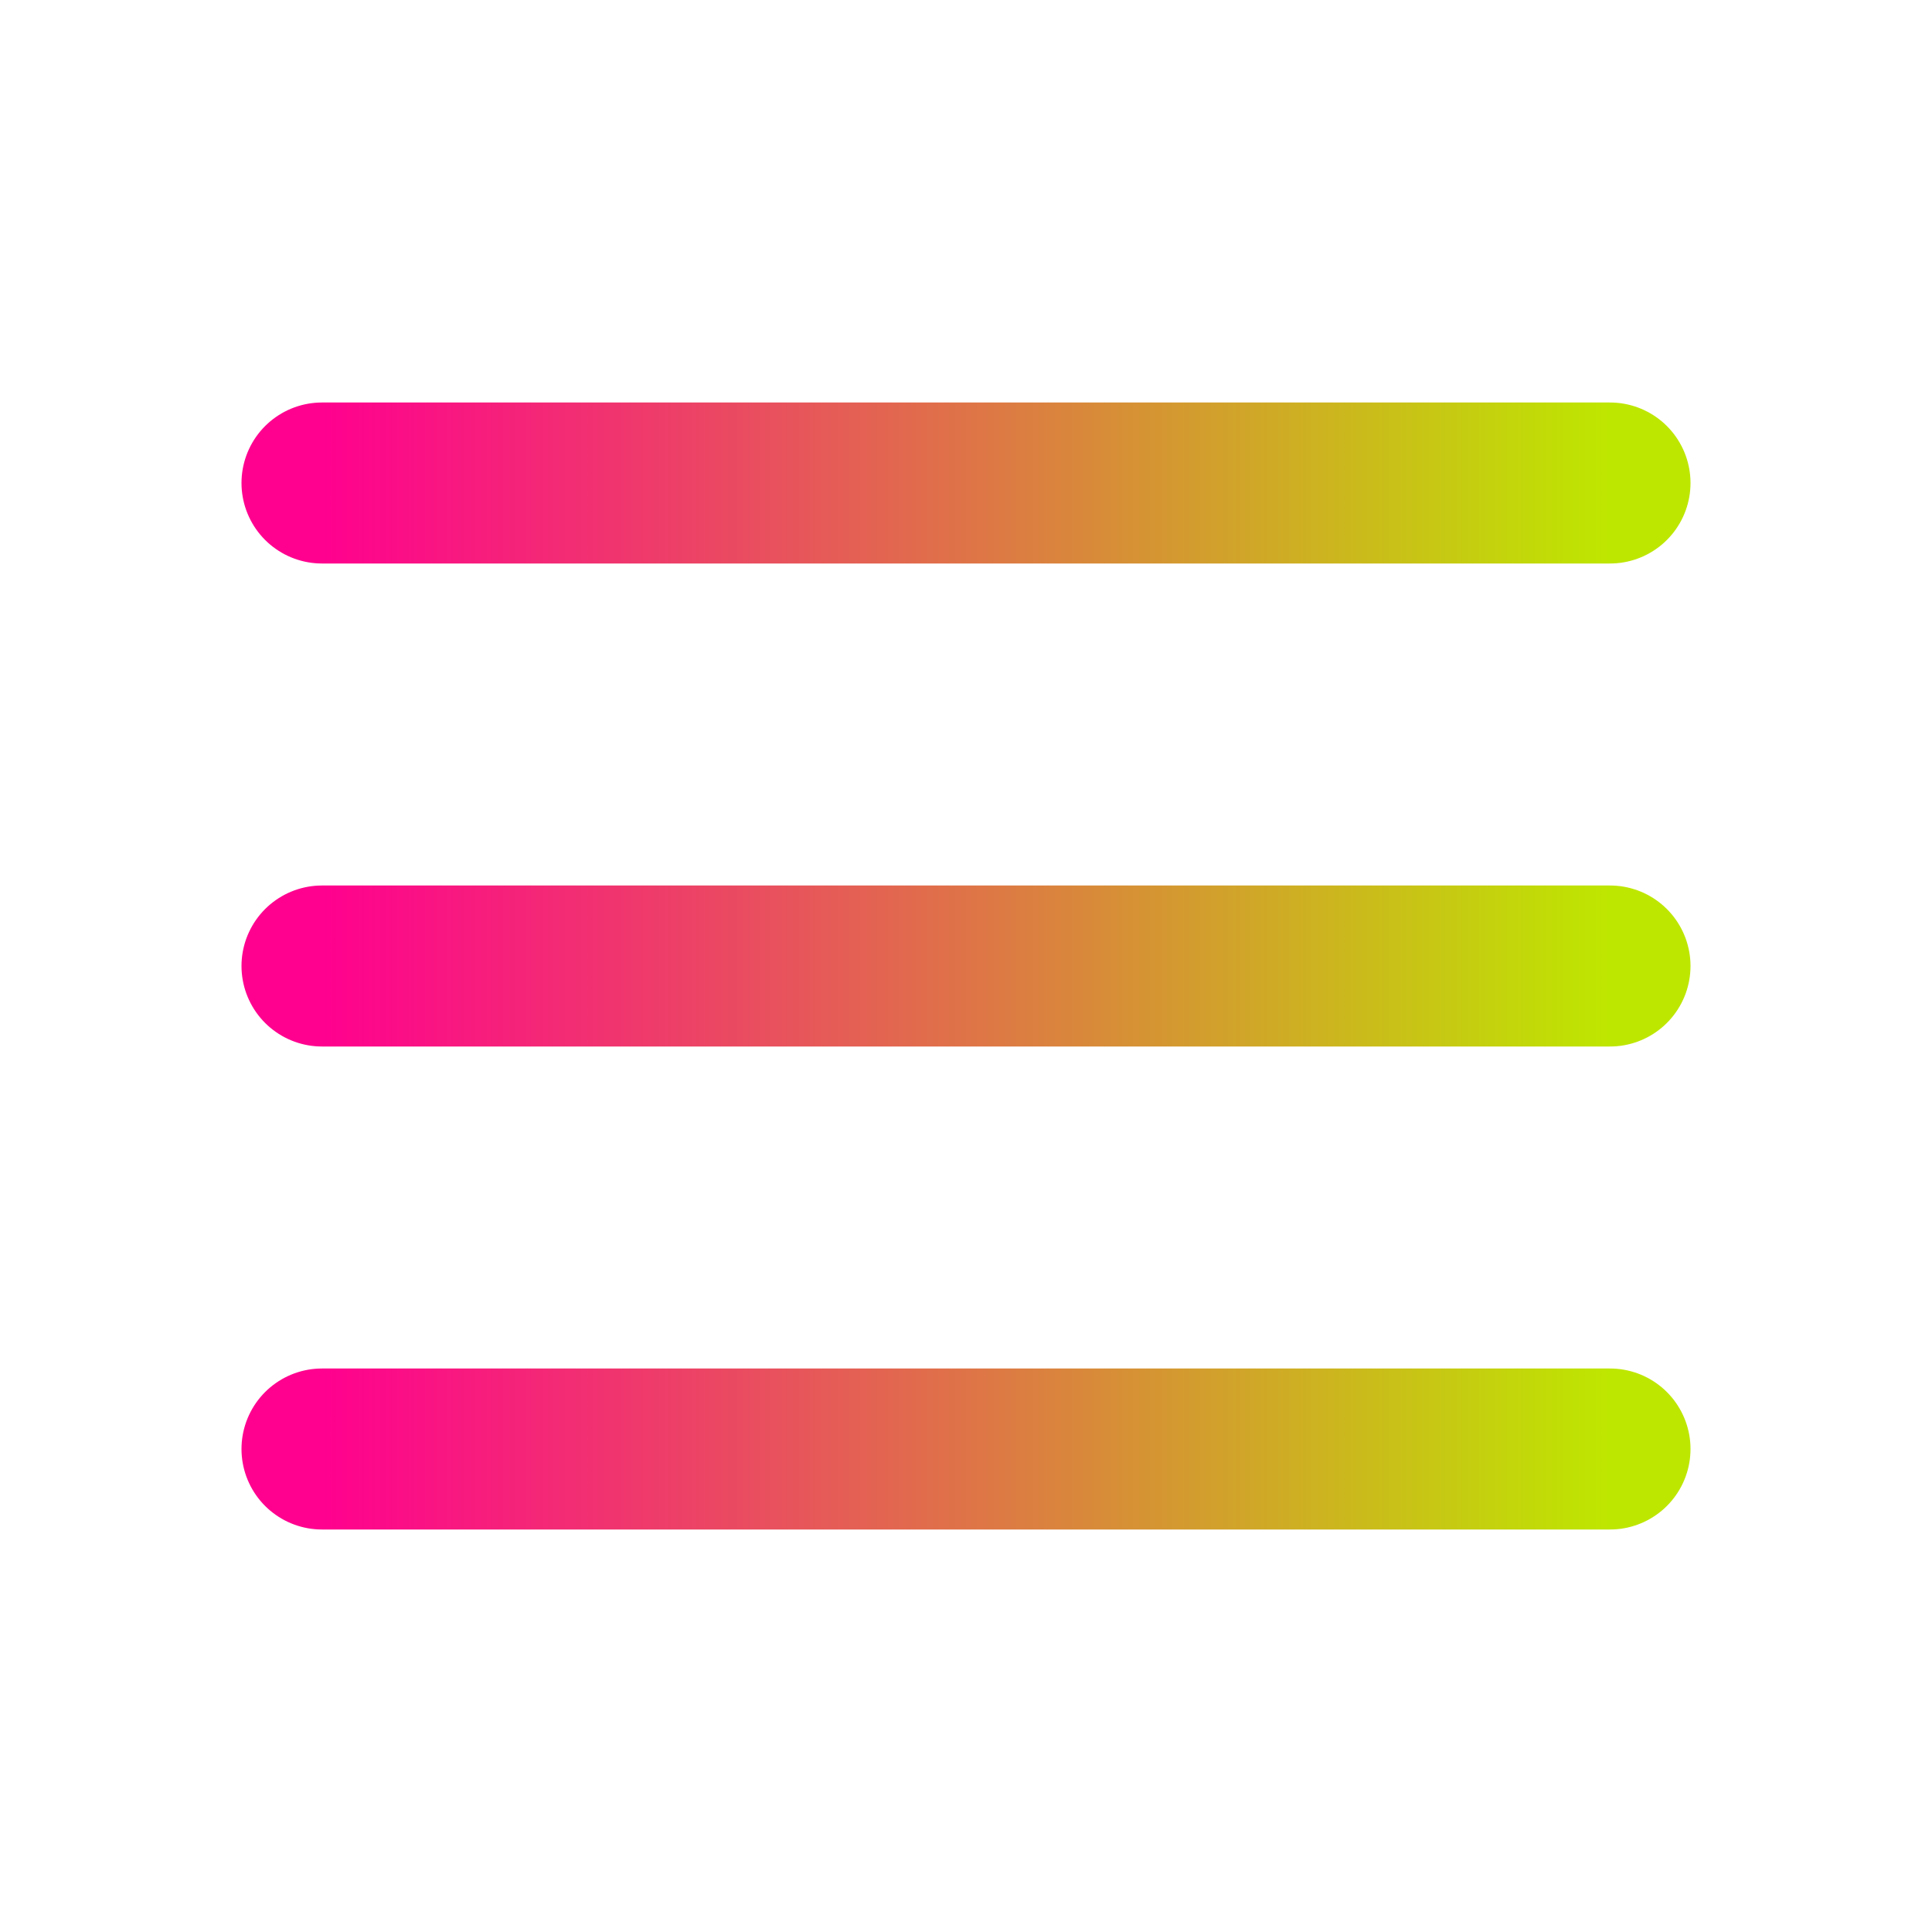
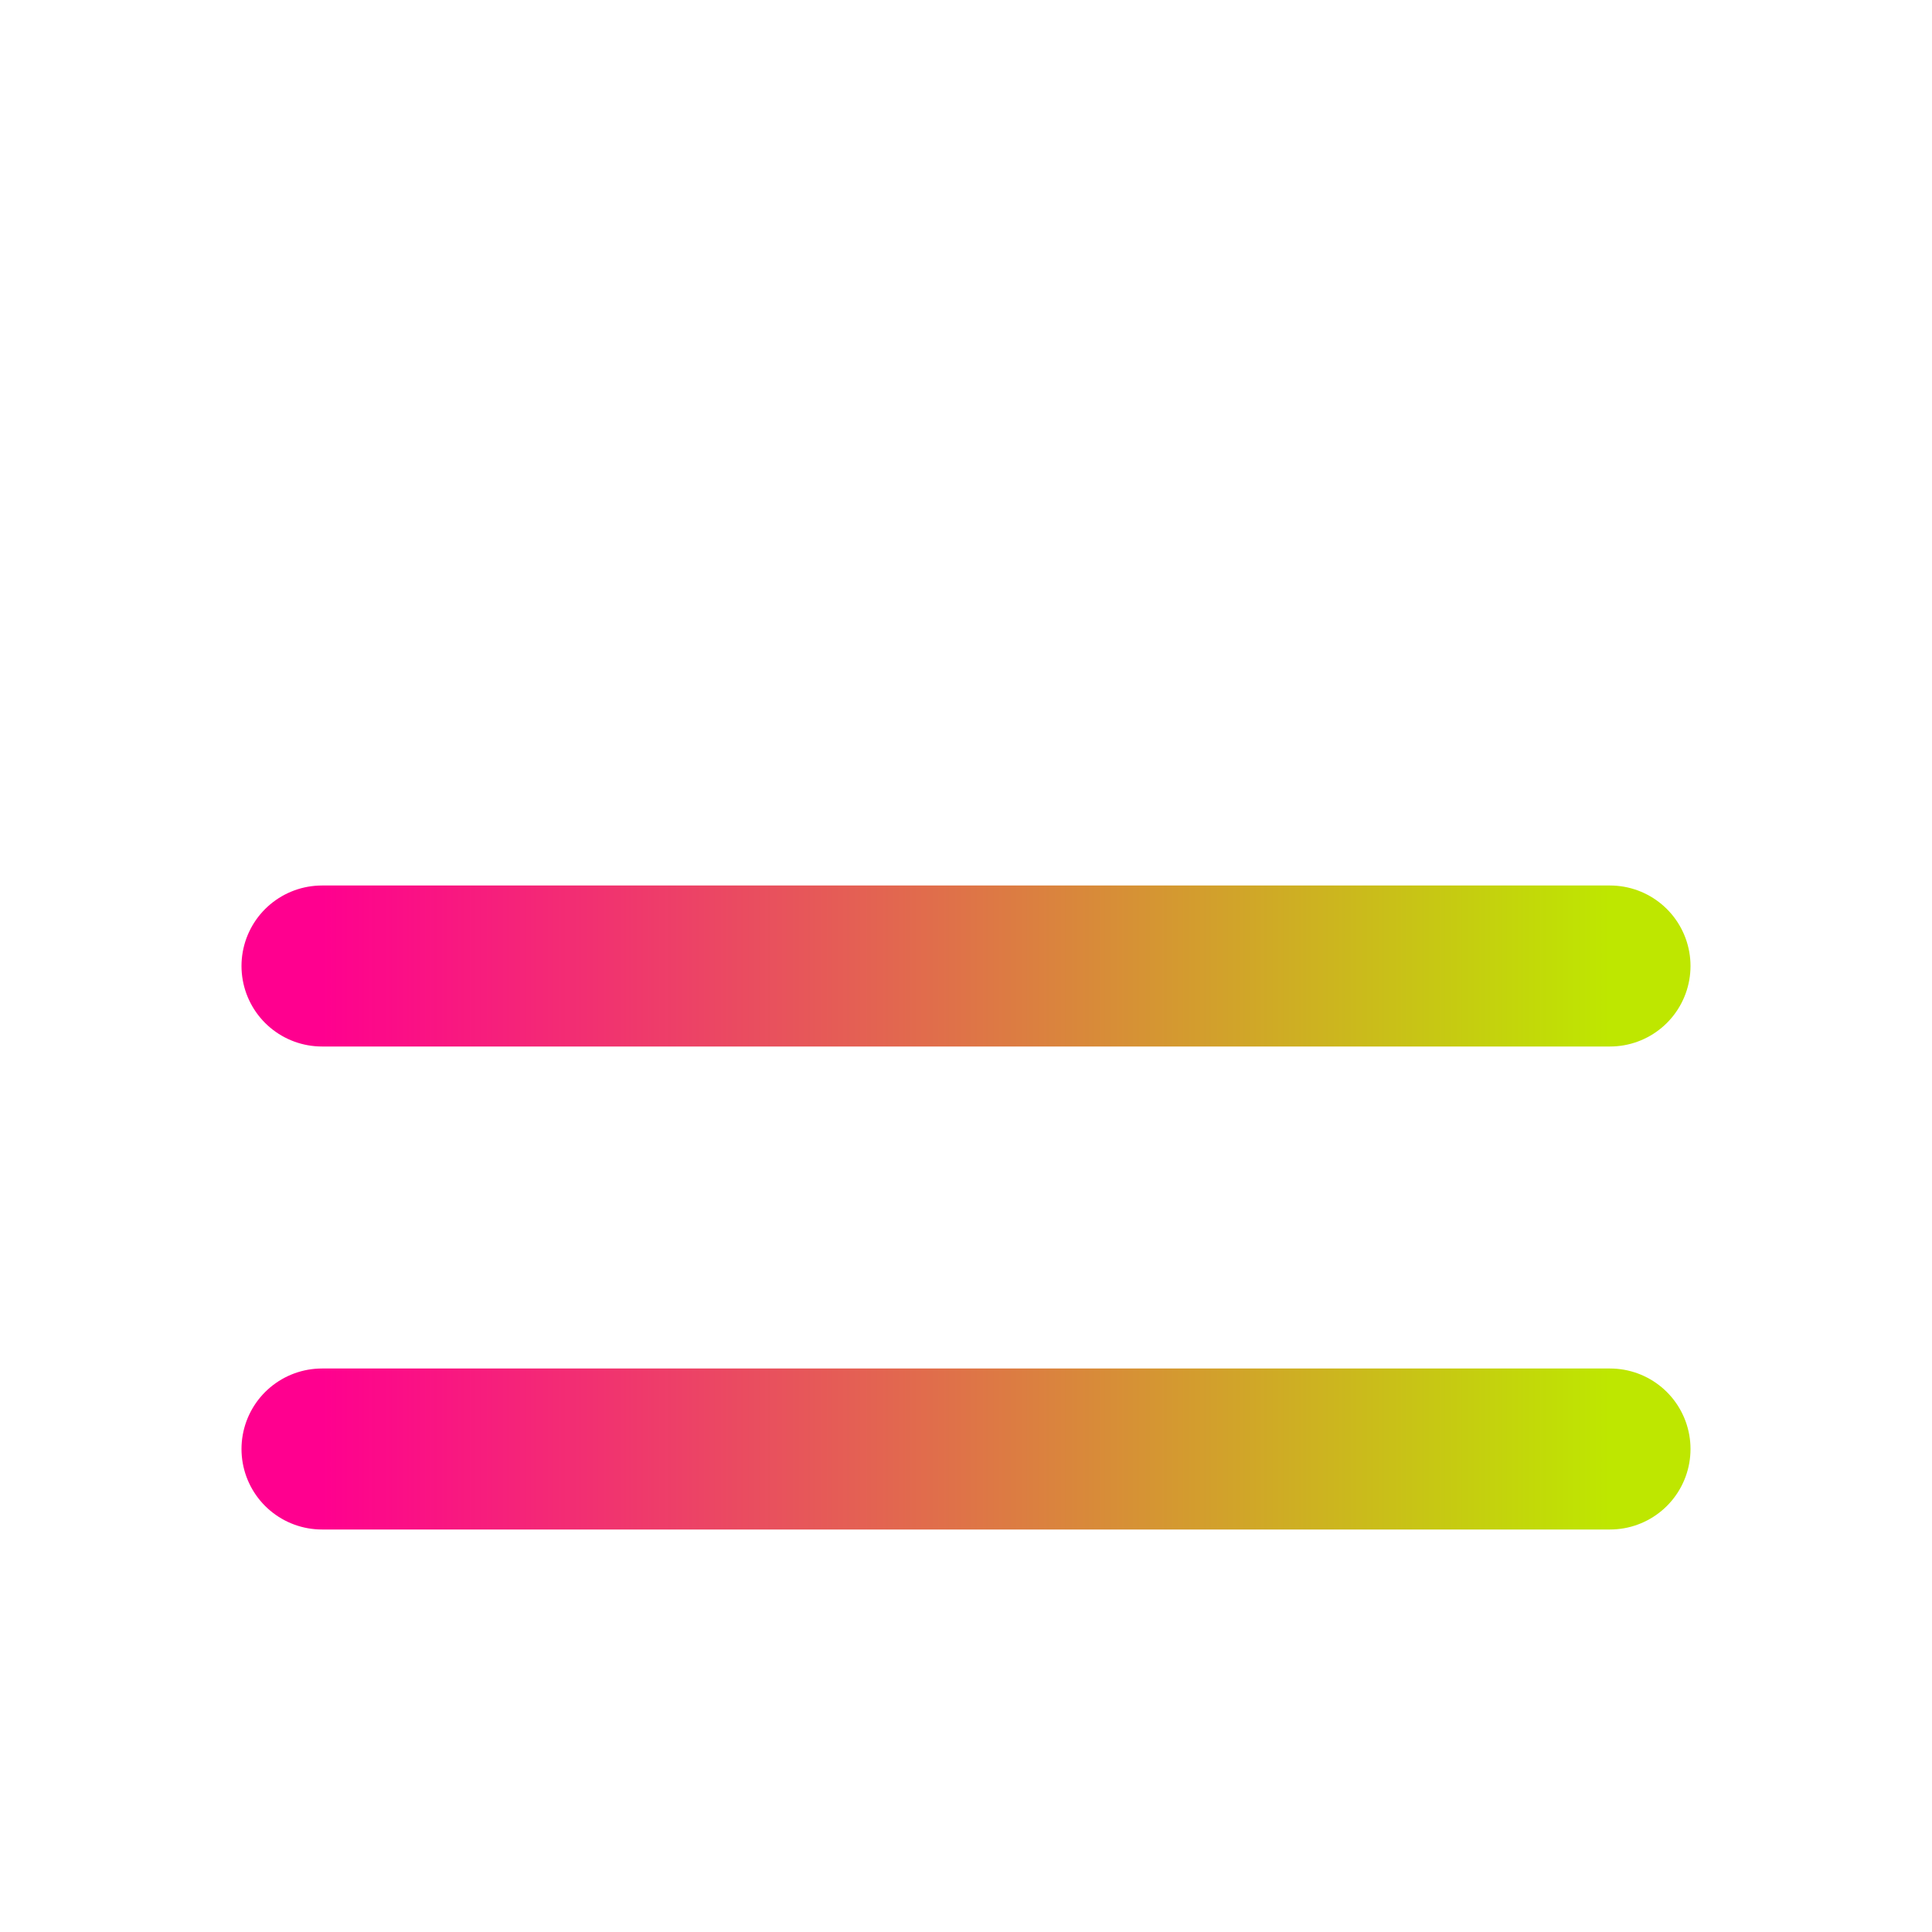
<svg xmlns="http://www.w3.org/2000/svg" width="800" height="800" viewBox="0 0 800 800" fill="none">
  <path d="M133.333 600H666.667" stroke="url(#paint0_linear_3075_2)" stroke-width="66.667" stroke-linecap="round" />
  <path d="M133.333 400H666.667" stroke="url(#paint1_linear_3075_2)" stroke-width="66.667" stroke-linecap="round" />
-   <path d="M133.333 200H666.667" stroke="url(#paint2_linear_3075_2)" stroke-width="66.667" stroke-linecap="round" />
  <defs>
    <linearGradient id="paint0_linear_3075_2" x1="133.333" y1="600.5" x2="666.667" y2="600.5" gradientUnits="userSpaceOnUse">
      <stop stop-color="#FF008F" />
      <stop offset="1" stop-color="#BEE700" />
    </linearGradient>
    <linearGradient id="paint1_linear_3075_2" x1="133.333" y1="400.5" x2="666.667" y2="400.5" gradientUnits="userSpaceOnUse">
      <stop stop-color="#FF008F" />
      <stop offset="1" stop-color="#BEE700" />
    </linearGradient>
    <linearGradient id="paint2_linear_3075_2" x1="133.333" y1="200.5" x2="666.667" y2="200.5" gradientUnits="userSpaceOnUse">
      <stop stop-color="#FF008F" />
      <stop offset="1" stop-color="#BEE700" />
    </linearGradient>
  </defs>
</svg>